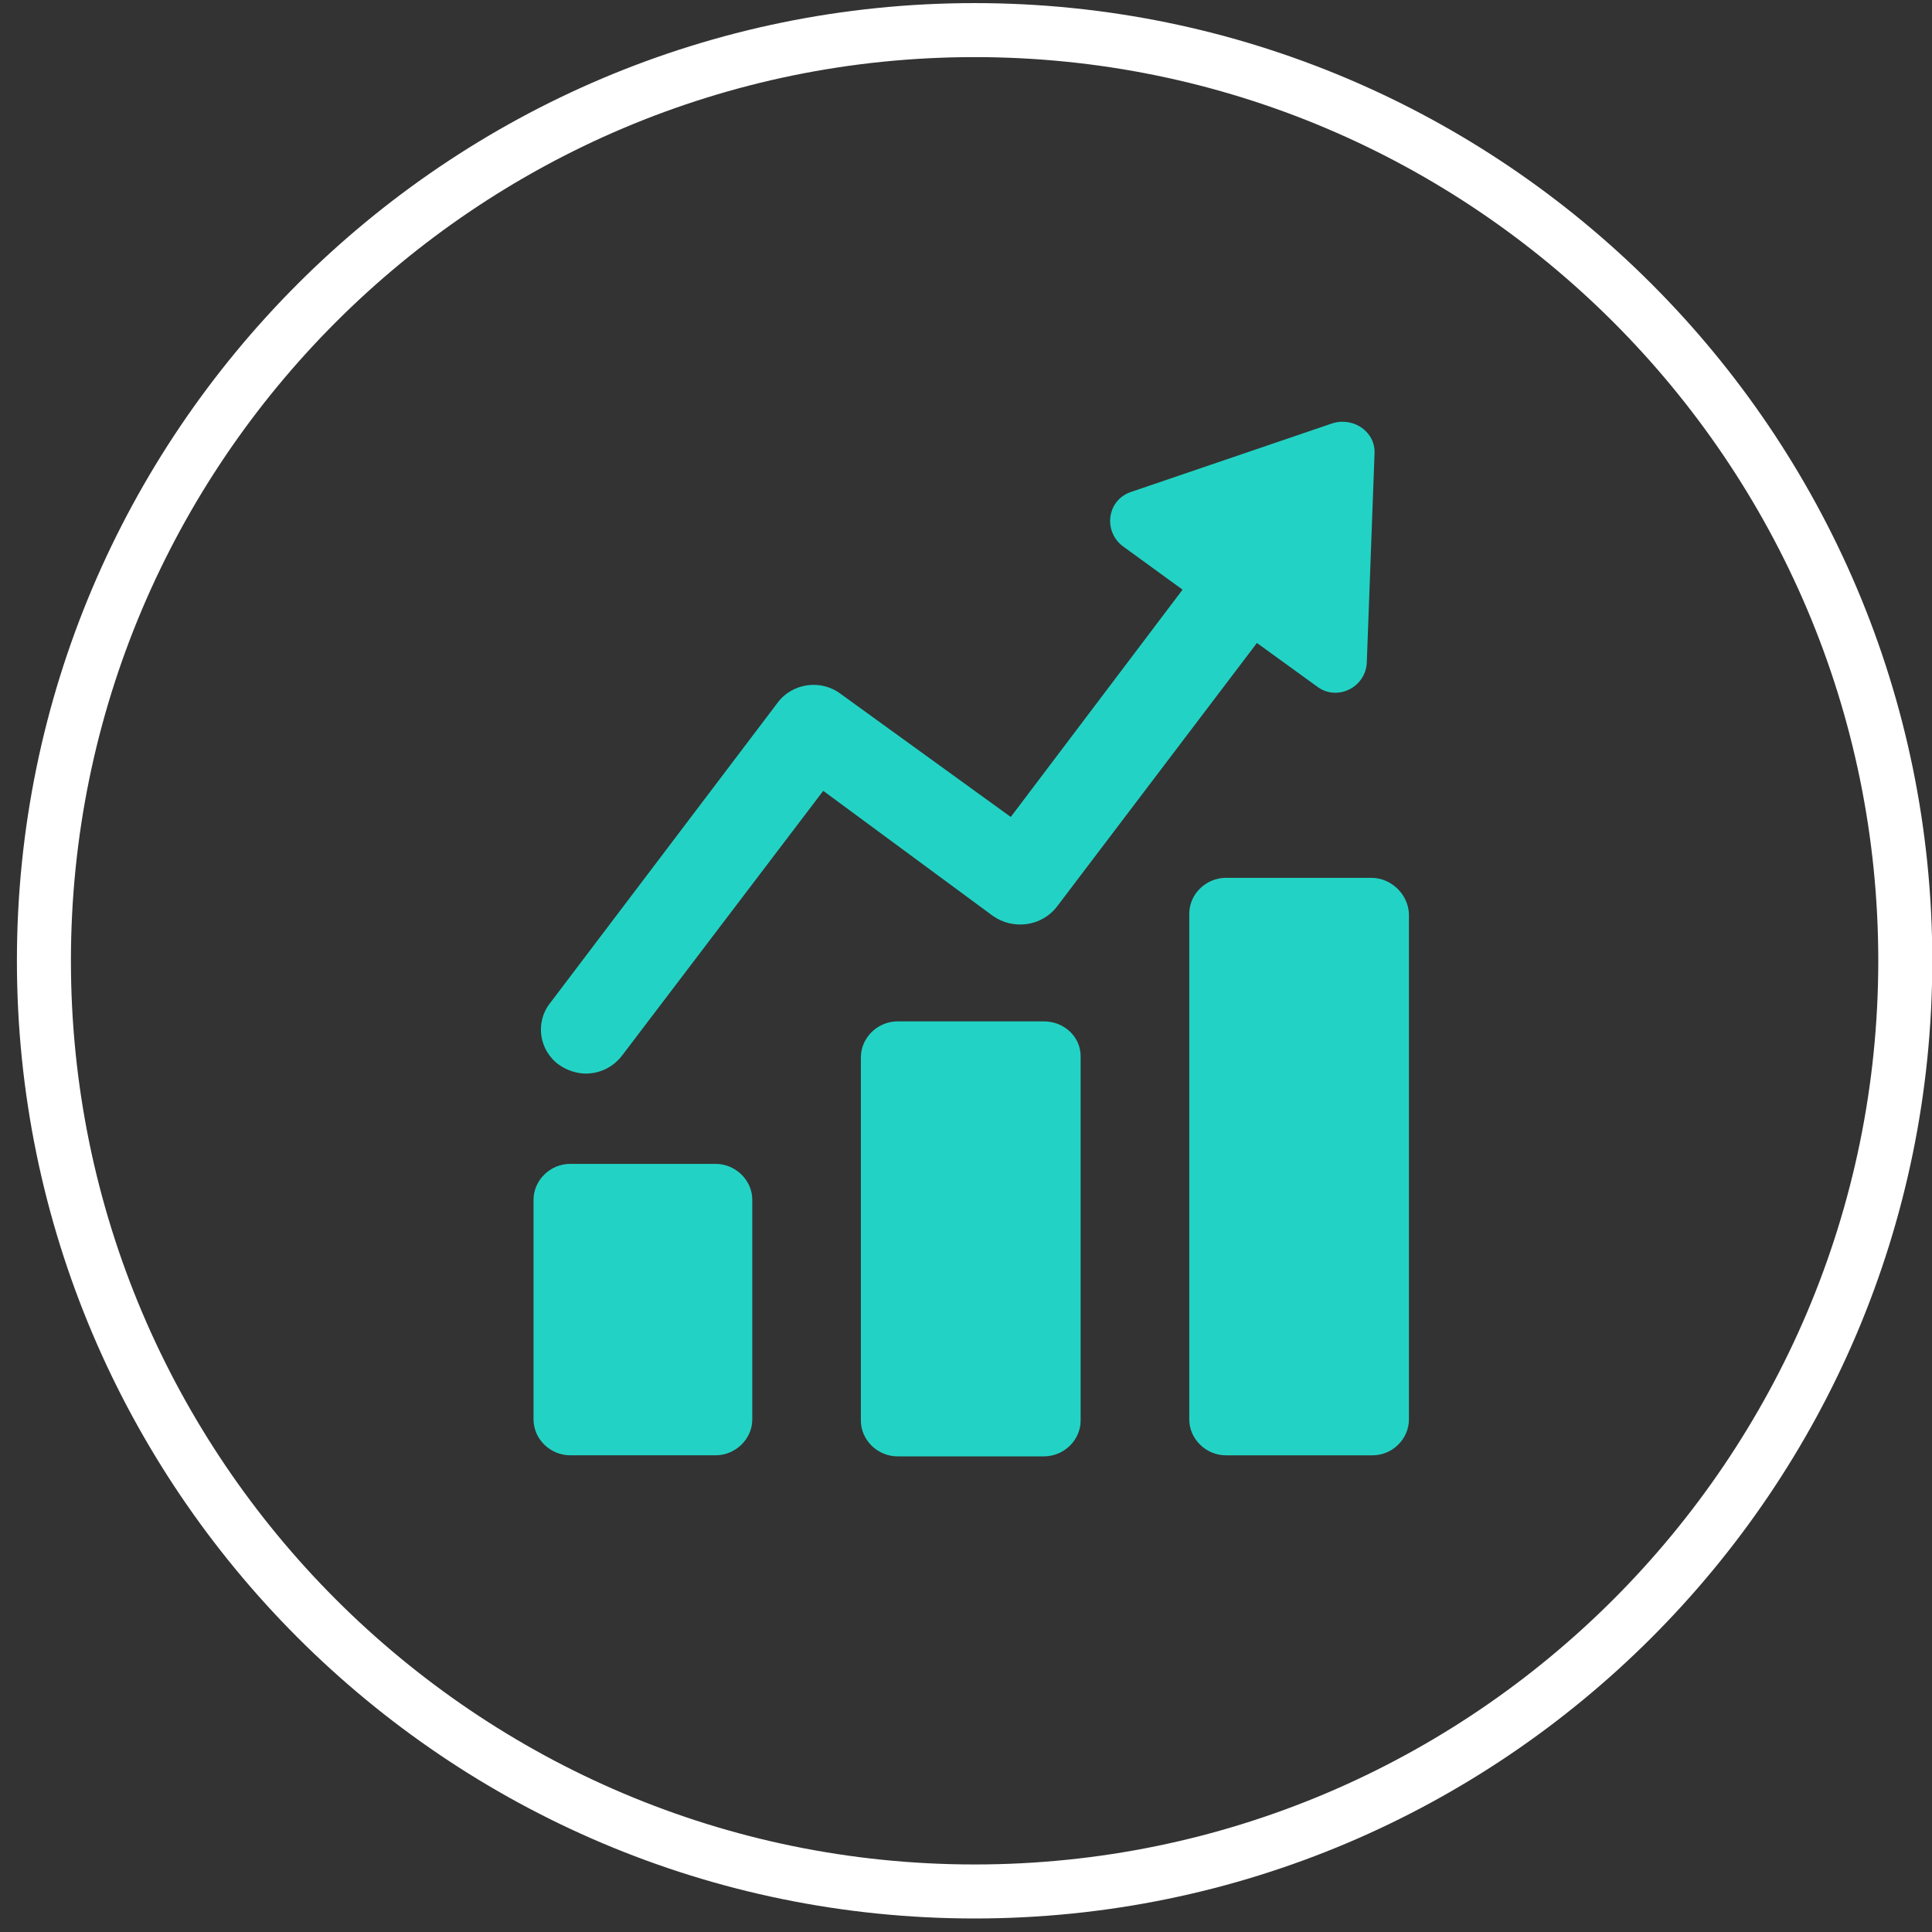
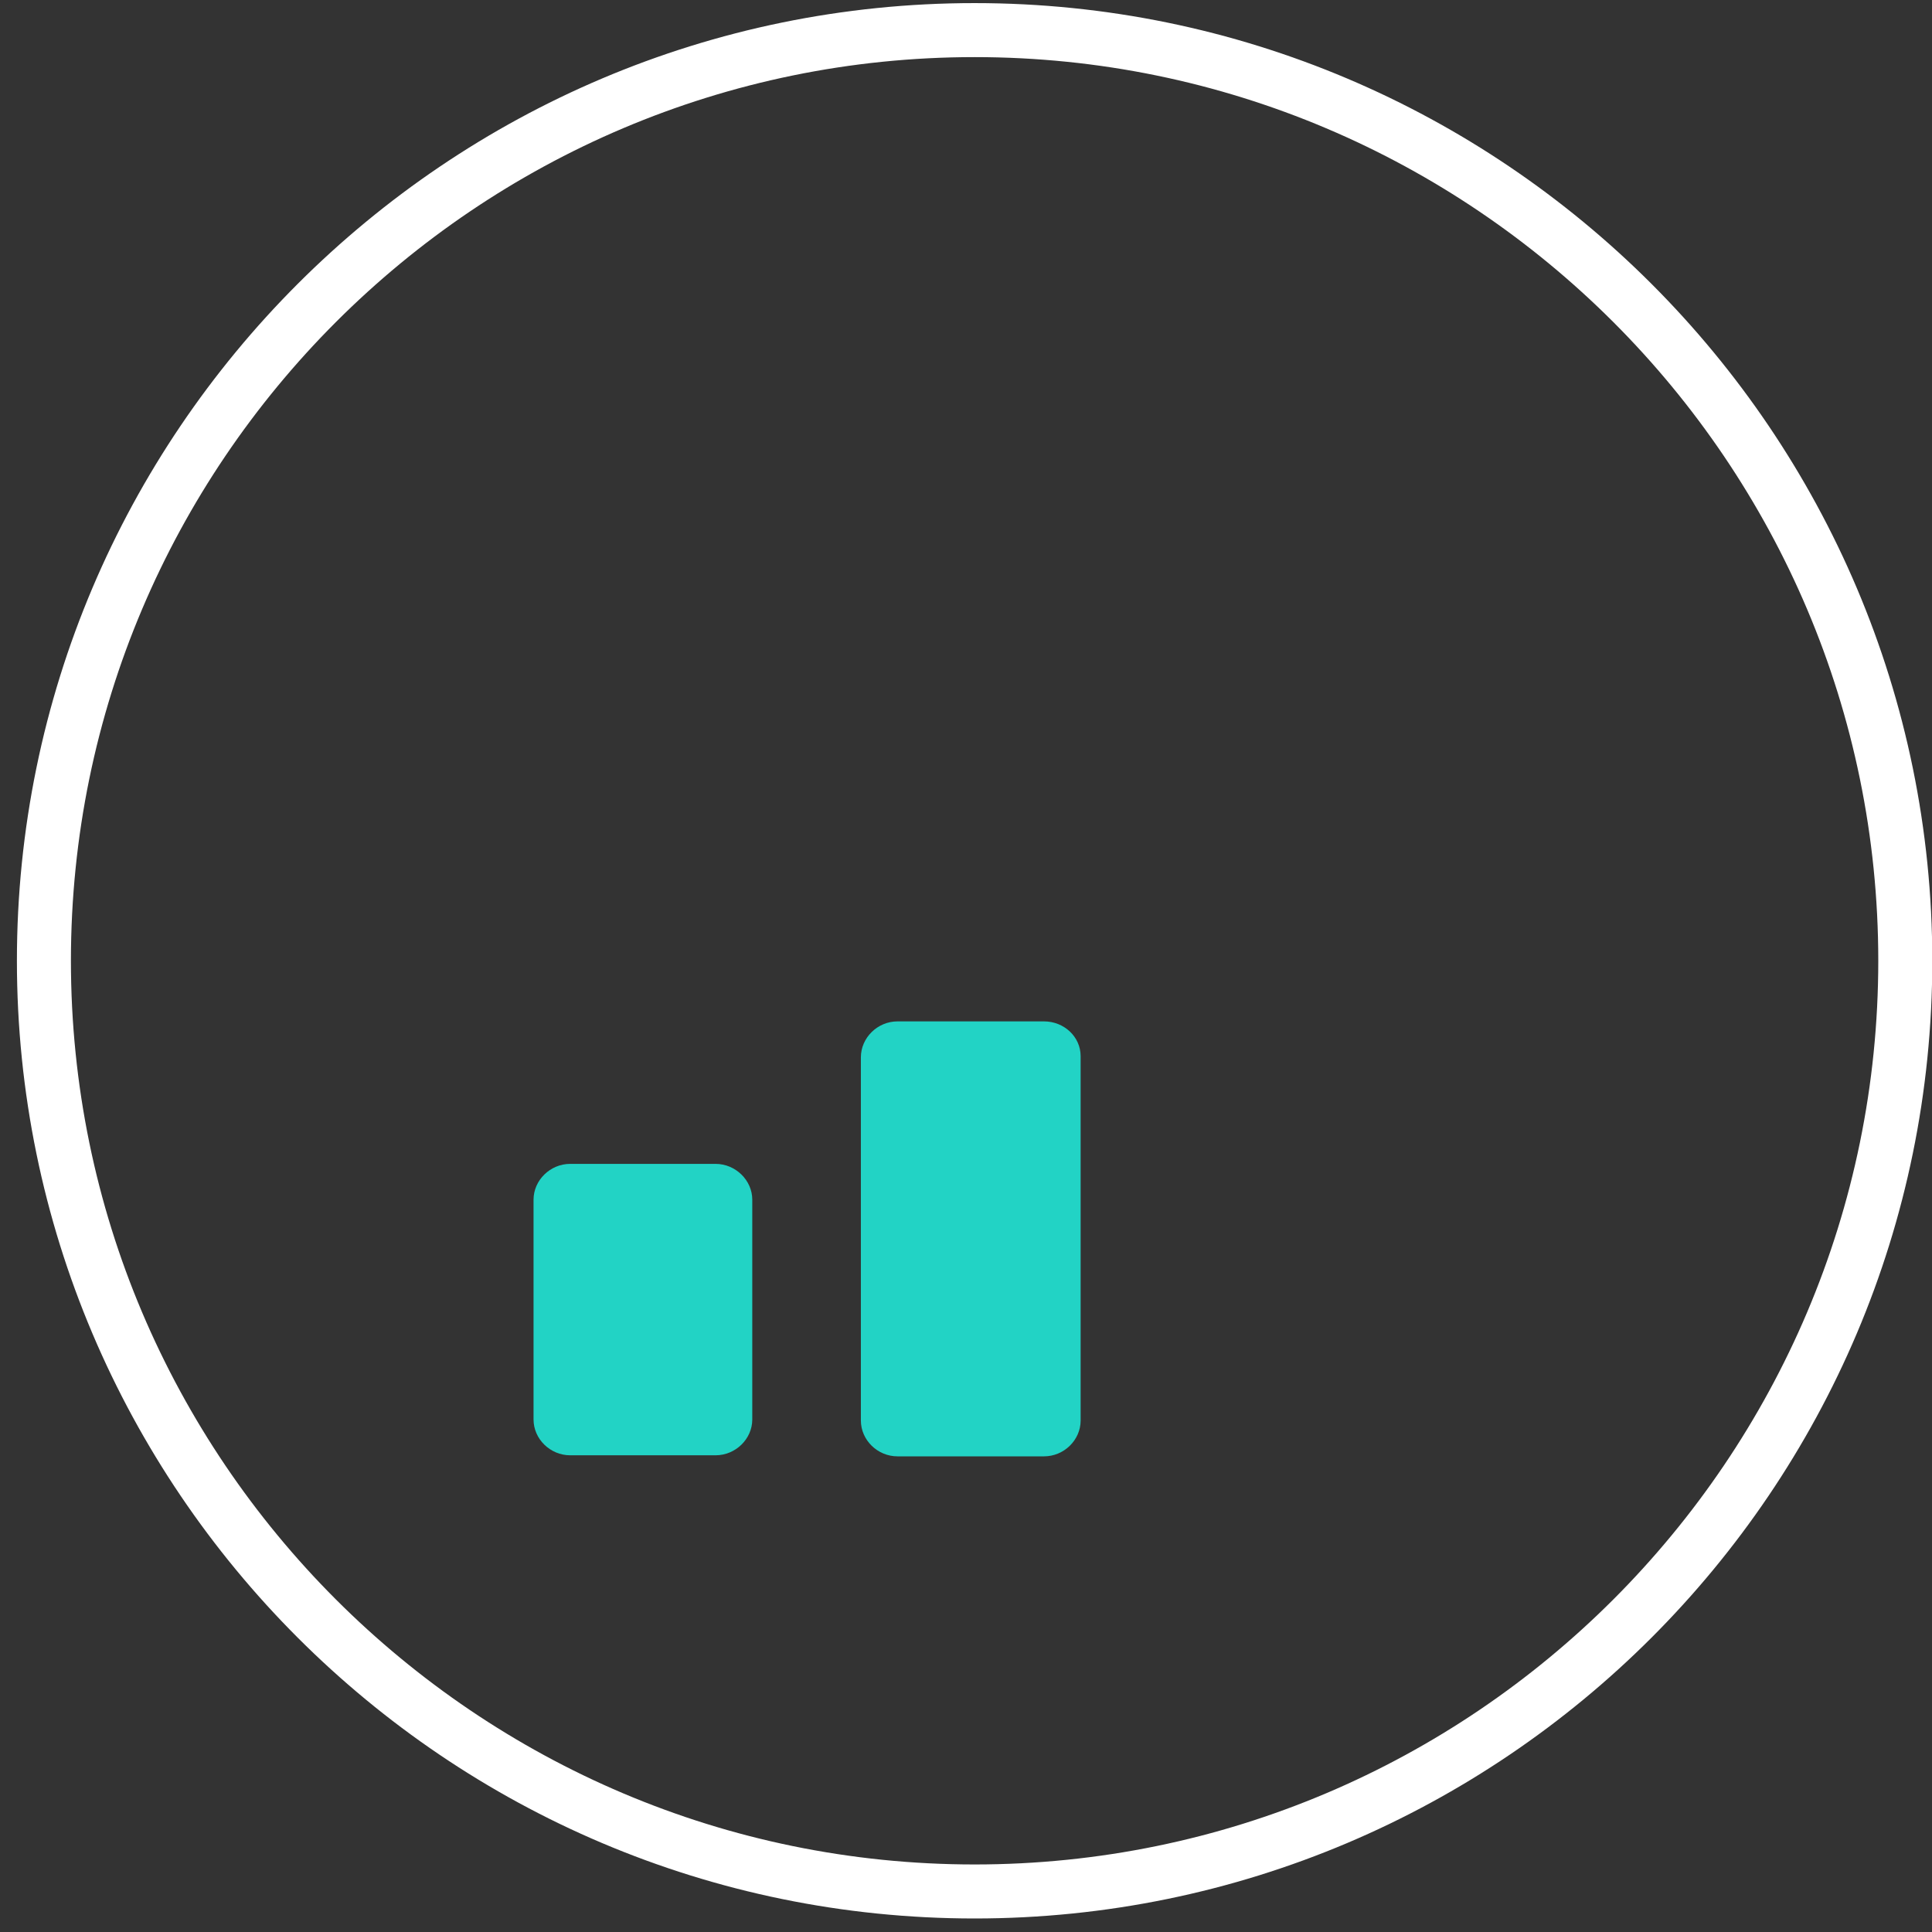
<svg xmlns="http://www.w3.org/2000/svg" width="93px" height="93px" viewBox="0 0 93 93" version="1.1">
  <rect x="0" y="0" width="93" height="93" fill="#333333" stroke="none" />
  <title>icon-business</title>
  <desc>Created with Sketch.</desc>
  <defs />
  <g id="Page-1" stroke="none" stroke-width="1" fill="none" fill-rule="evenodd">
    <g id="icon-business" transform="translate(3, 2)">
      <path d="M43.914,89.049 C19.211,89.049 -0.886,68.951 -0.886,44.247 C-0.886,19.543 19.21,-0.551 43.914,-0.551 C68.621,-0.551 88.714,19.542 88.714,44.247 C88.714,68.953 68.621,89.049 43.914,89.049 Z" id="Stroke-1" stroke="#FFFFFF" stroke-width="2.6" stroke-linecap="round" stroke-linejoin="round" />
      <g id="Group-3" transform="translate(21.747, 17.6)" fill="#22D3C5">
-         <path d="M26.149,24.017 L35.757,11.35 L38.647,13.444 C39.608,14.177 40.992,13.497 41.046,12.292 L41.418,2.239 C41.477,1.194 40.411,0.46 39.395,0.776 L29.724,4.071 C28.549,4.44 28.336,5.956 29.297,6.69 L32.178,8.784 L23.908,19.726 L15.729,13.808 C14.767,13.075 13.384,13.284 12.685,14.226 L1.739,28.677 C0.991,29.619 1.208,30.98 2.17,31.66 C2.542,31.923 3.018,32.078 3.445,32.078 C4.139,32.078 4.783,31.763 5.214,31.189 L14.881,18.468 L23.046,24.488 C24.008,25.169 25.401,25.013 26.149,24.017" id="Fill-11" />
        <path d="M9.696,36.425 L2.701,36.425 C1.739,36.425 0.936,37.212 0.936,38.15 L0.936,48.727 C0.936,49.67 1.739,50.453 2.701,50.453 L9.696,50.453 C10.658,50.453 11.465,49.67 11.465,48.727 L11.465,38.15 C11.465,37.212 10.658,36.425 9.696,36.425" id="Fill-13" />
        <path d="M25.507,29.566 L18.457,29.566 C17.496,29.566 16.693,30.353 16.693,31.296 L16.693,48.779 C16.693,49.721 17.496,50.504 18.457,50.504 L25.507,50.504 C26.468,50.504 27.271,49.721 27.271,48.779 L27.271,31.242 C27.271,30.3 26.468,29.566 25.507,29.566" id="Fill-15" />
-         <path d="M41.26,22.656 L34.265,22.656 C33.303,22.656 32.5,23.443 32.5,24.381 L32.5,48.724 C32.5,49.667 33.303,50.454 34.265,50.454 L41.319,50.454 C42.28,50.454 43.074,49.667 43.074,48.724 L43.074,24.381 C43.029,23.443 42.221,22.656 41.26,22.656" id="Fill-17" />
      </g>
    </g>
  </g>
</svg>